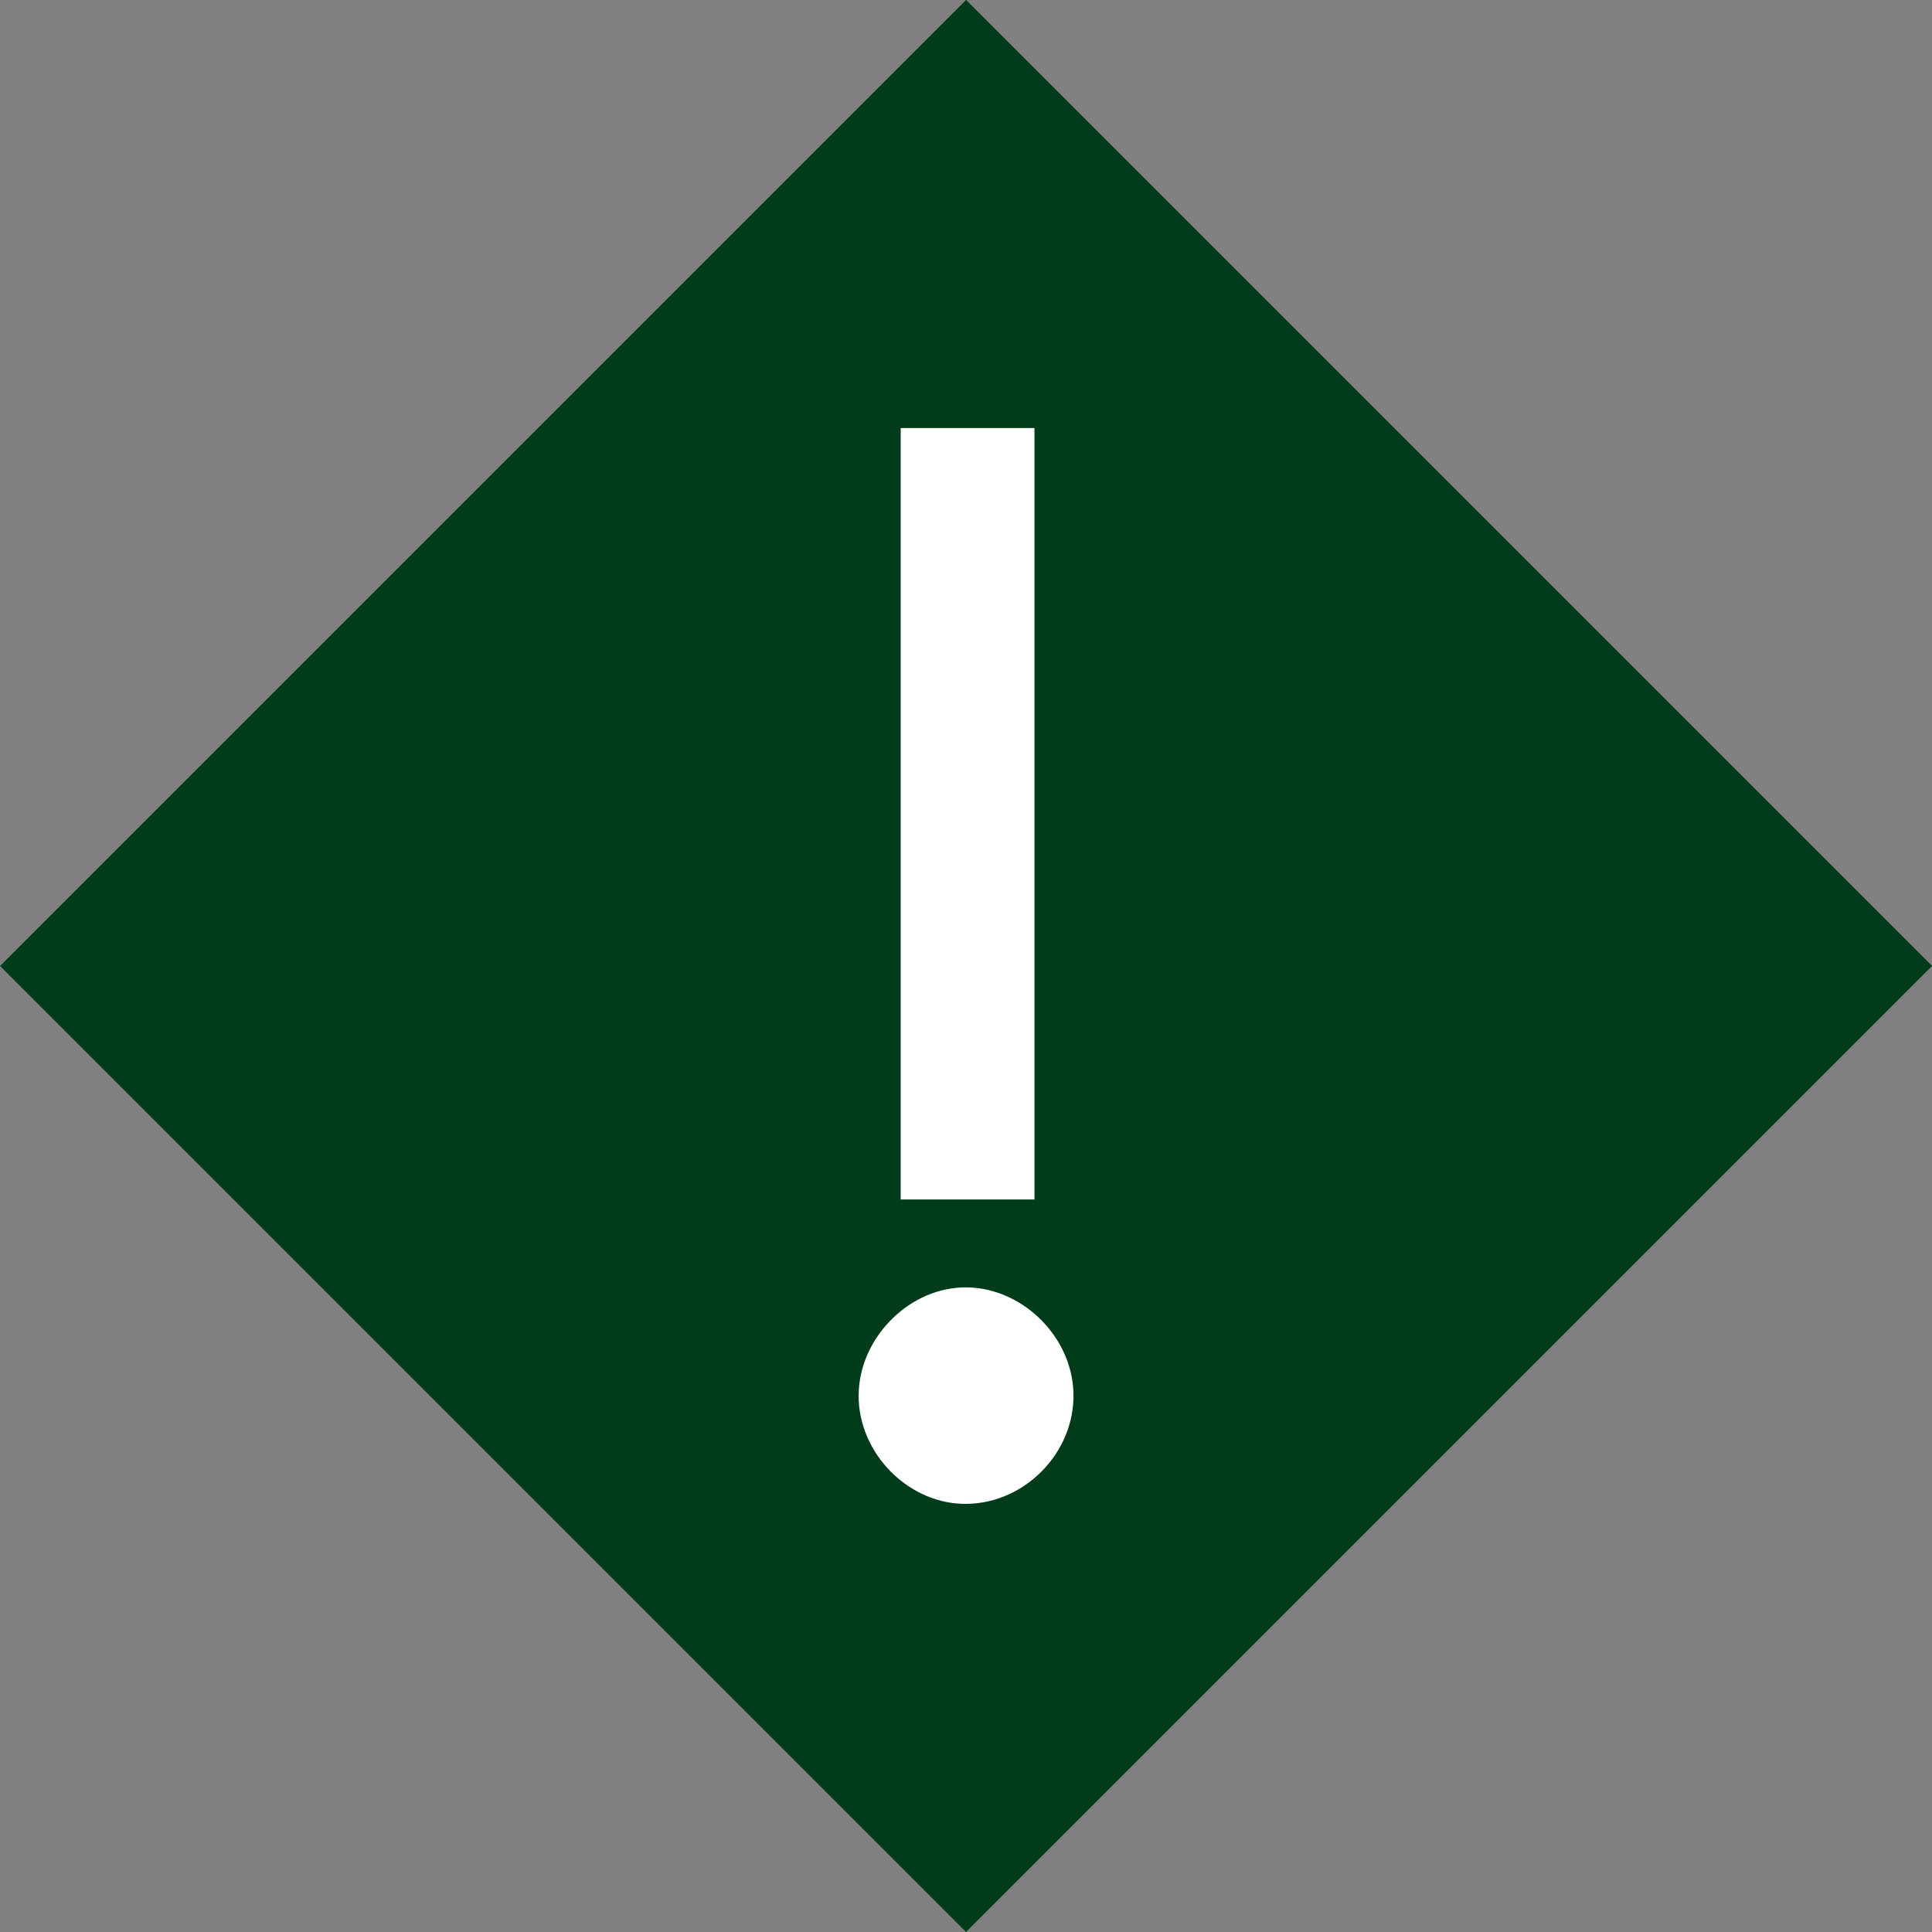
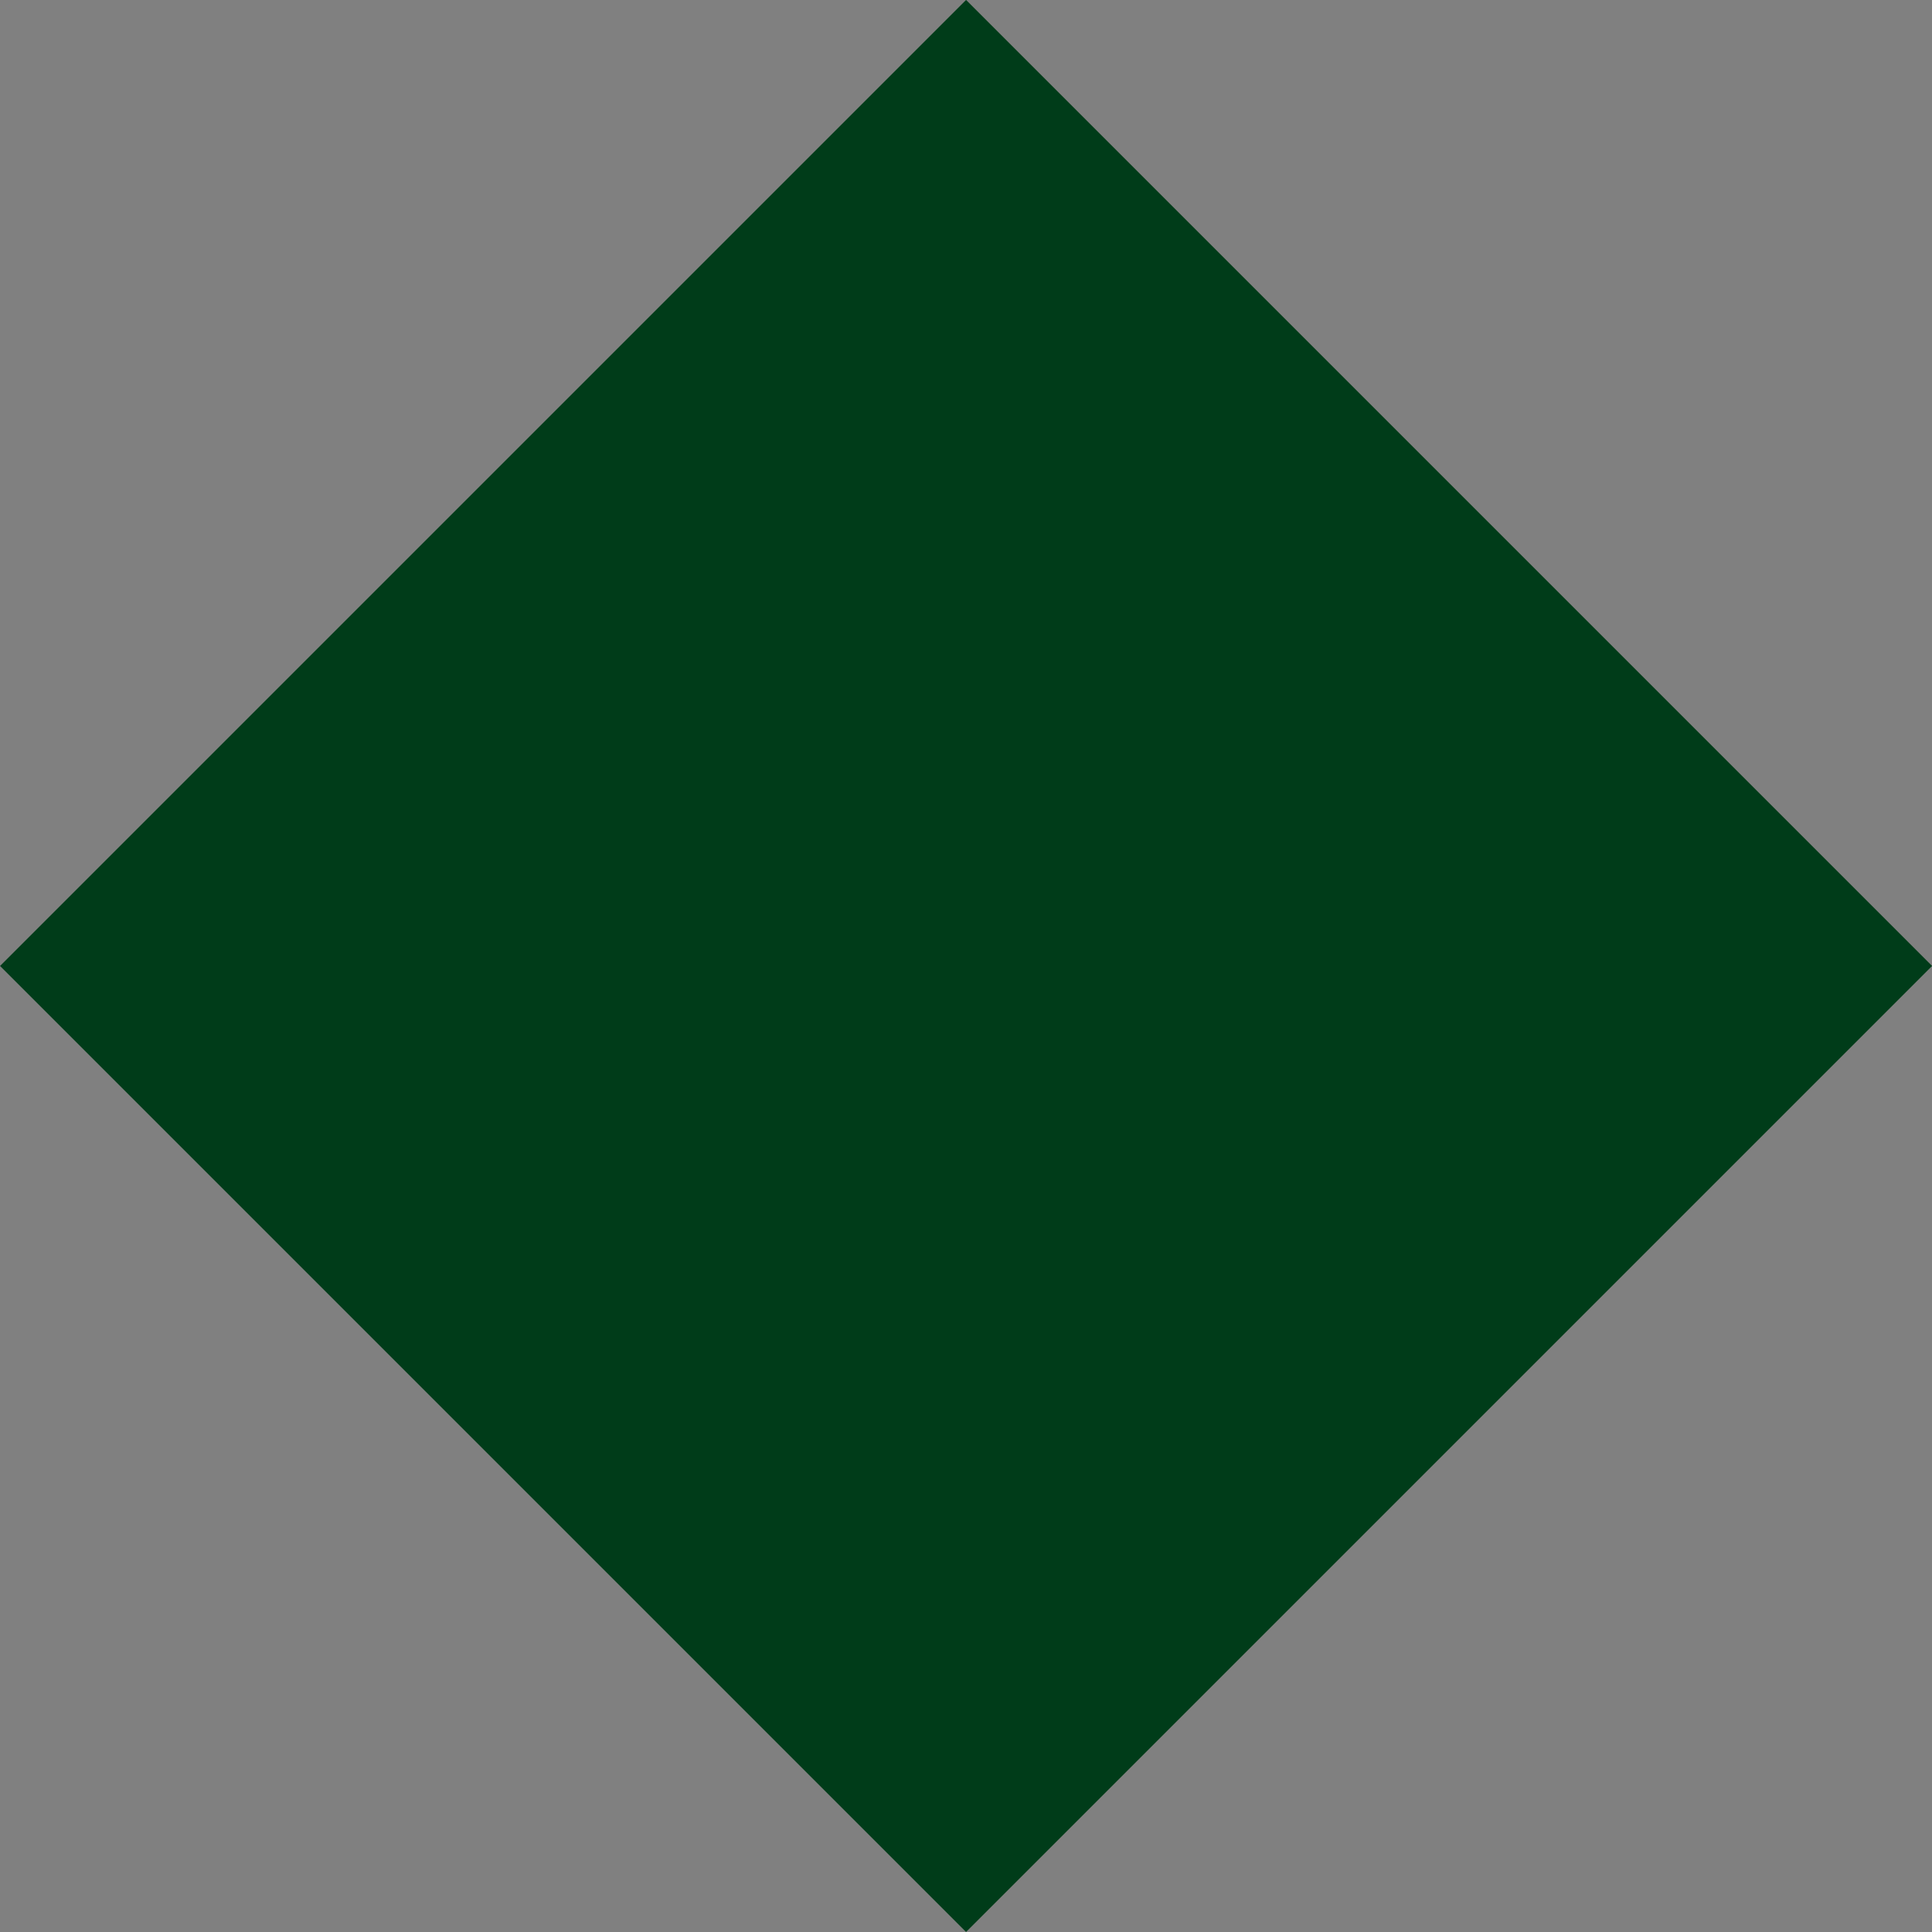
<svg xmlns="http://www.w3.org/2000/svg" id="Layer_2" data-name="Layer 2" viewBox="0 0 219.99 219.99">
  <rect x="0" y="0" width="219.99" height="219.99" fill="#808080" stroke="none" />
  <defs>
    <style>      .cls-1 {        fill: #003c19;      }      .cls-1, .cls-2 {        stroke-width: 0px;      }      .cls-2 {        fill: #fff;      }    </style>
  </defs>
  <g id="Layer_1-2" data-name="Layer 1">
    <rect class="cls-1" x="32.22" y="32.22" width="155.56" height="155.56" transform="translate(-45.56 109.99) rotate(-45)" />
    <g>
-       <path class="cls-2" d="M102.56,48.74h15.23v87.84h-15.23V48.74Z" />
-       <path class="cls-2" d="M110.16,171.24c-6.58.14-12.41-5.66-12.39-12.33.01-6.33,5.42-12.02,11.69-12.31,6.56-.3,12.57,5.34,12.77,11.98.2,6.68-5.37,12.52-12.06,12.66Z" />
-     </g>
+       </g>
  </g>
</svg>